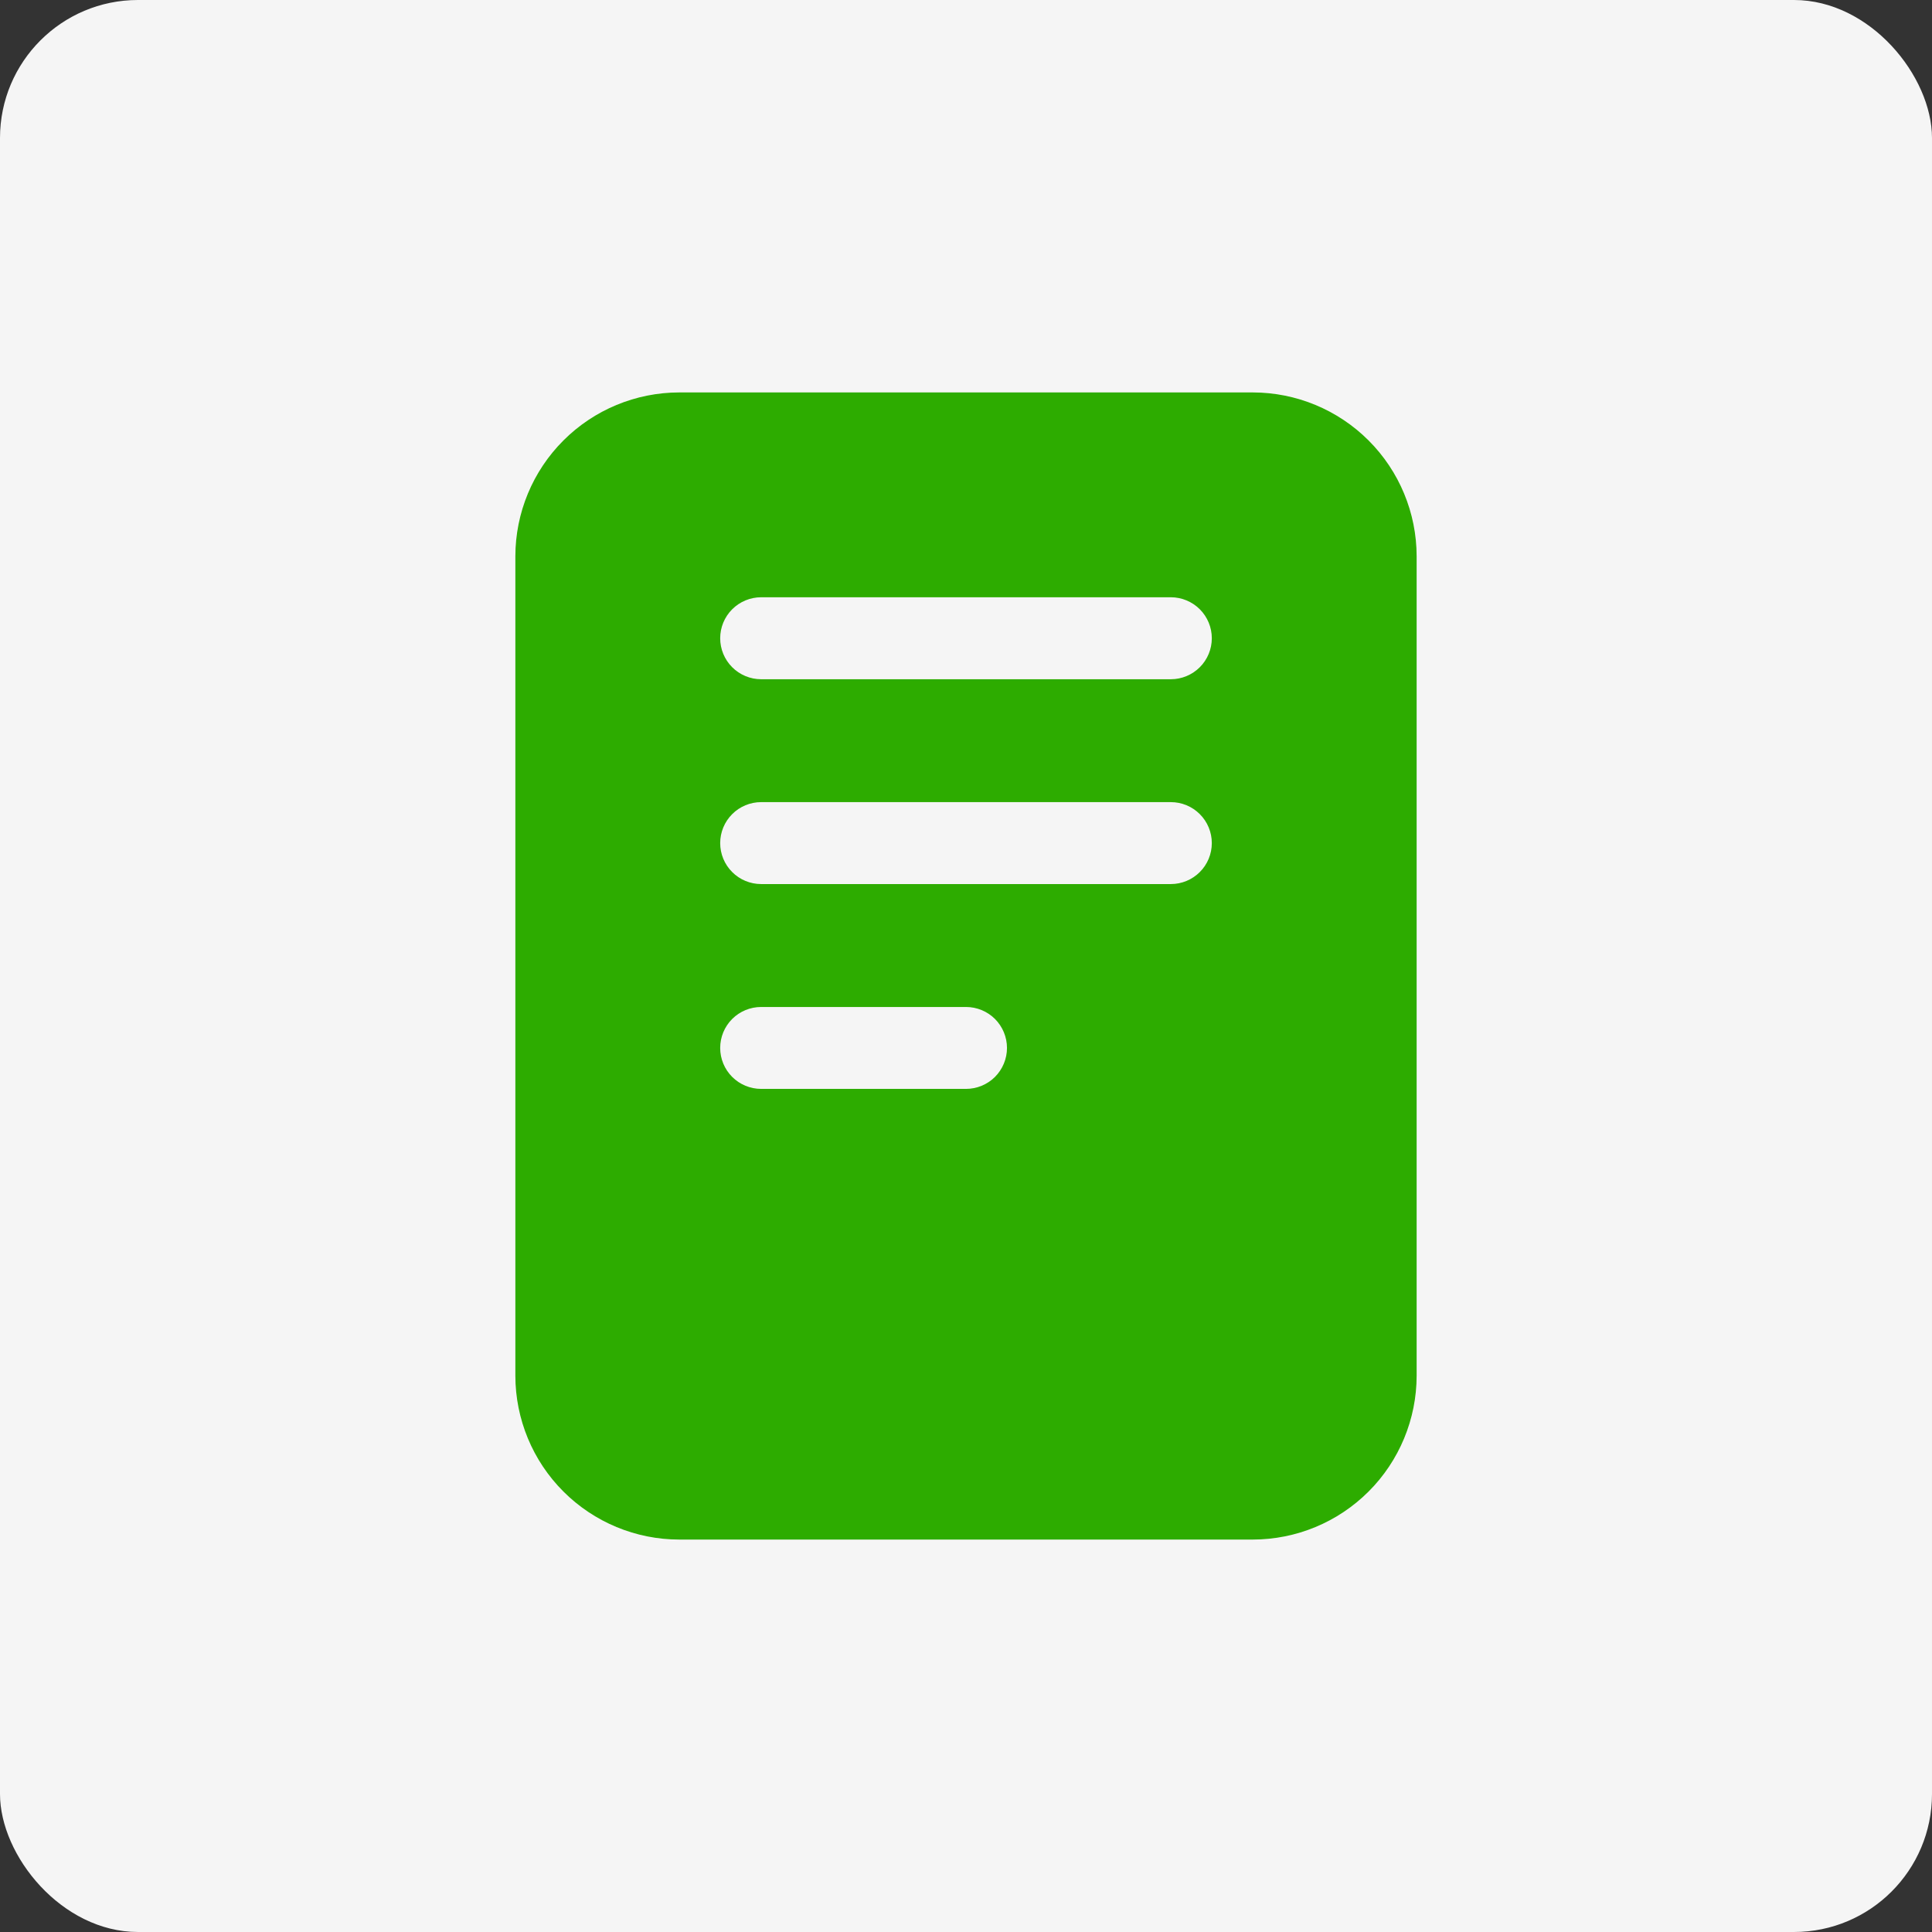
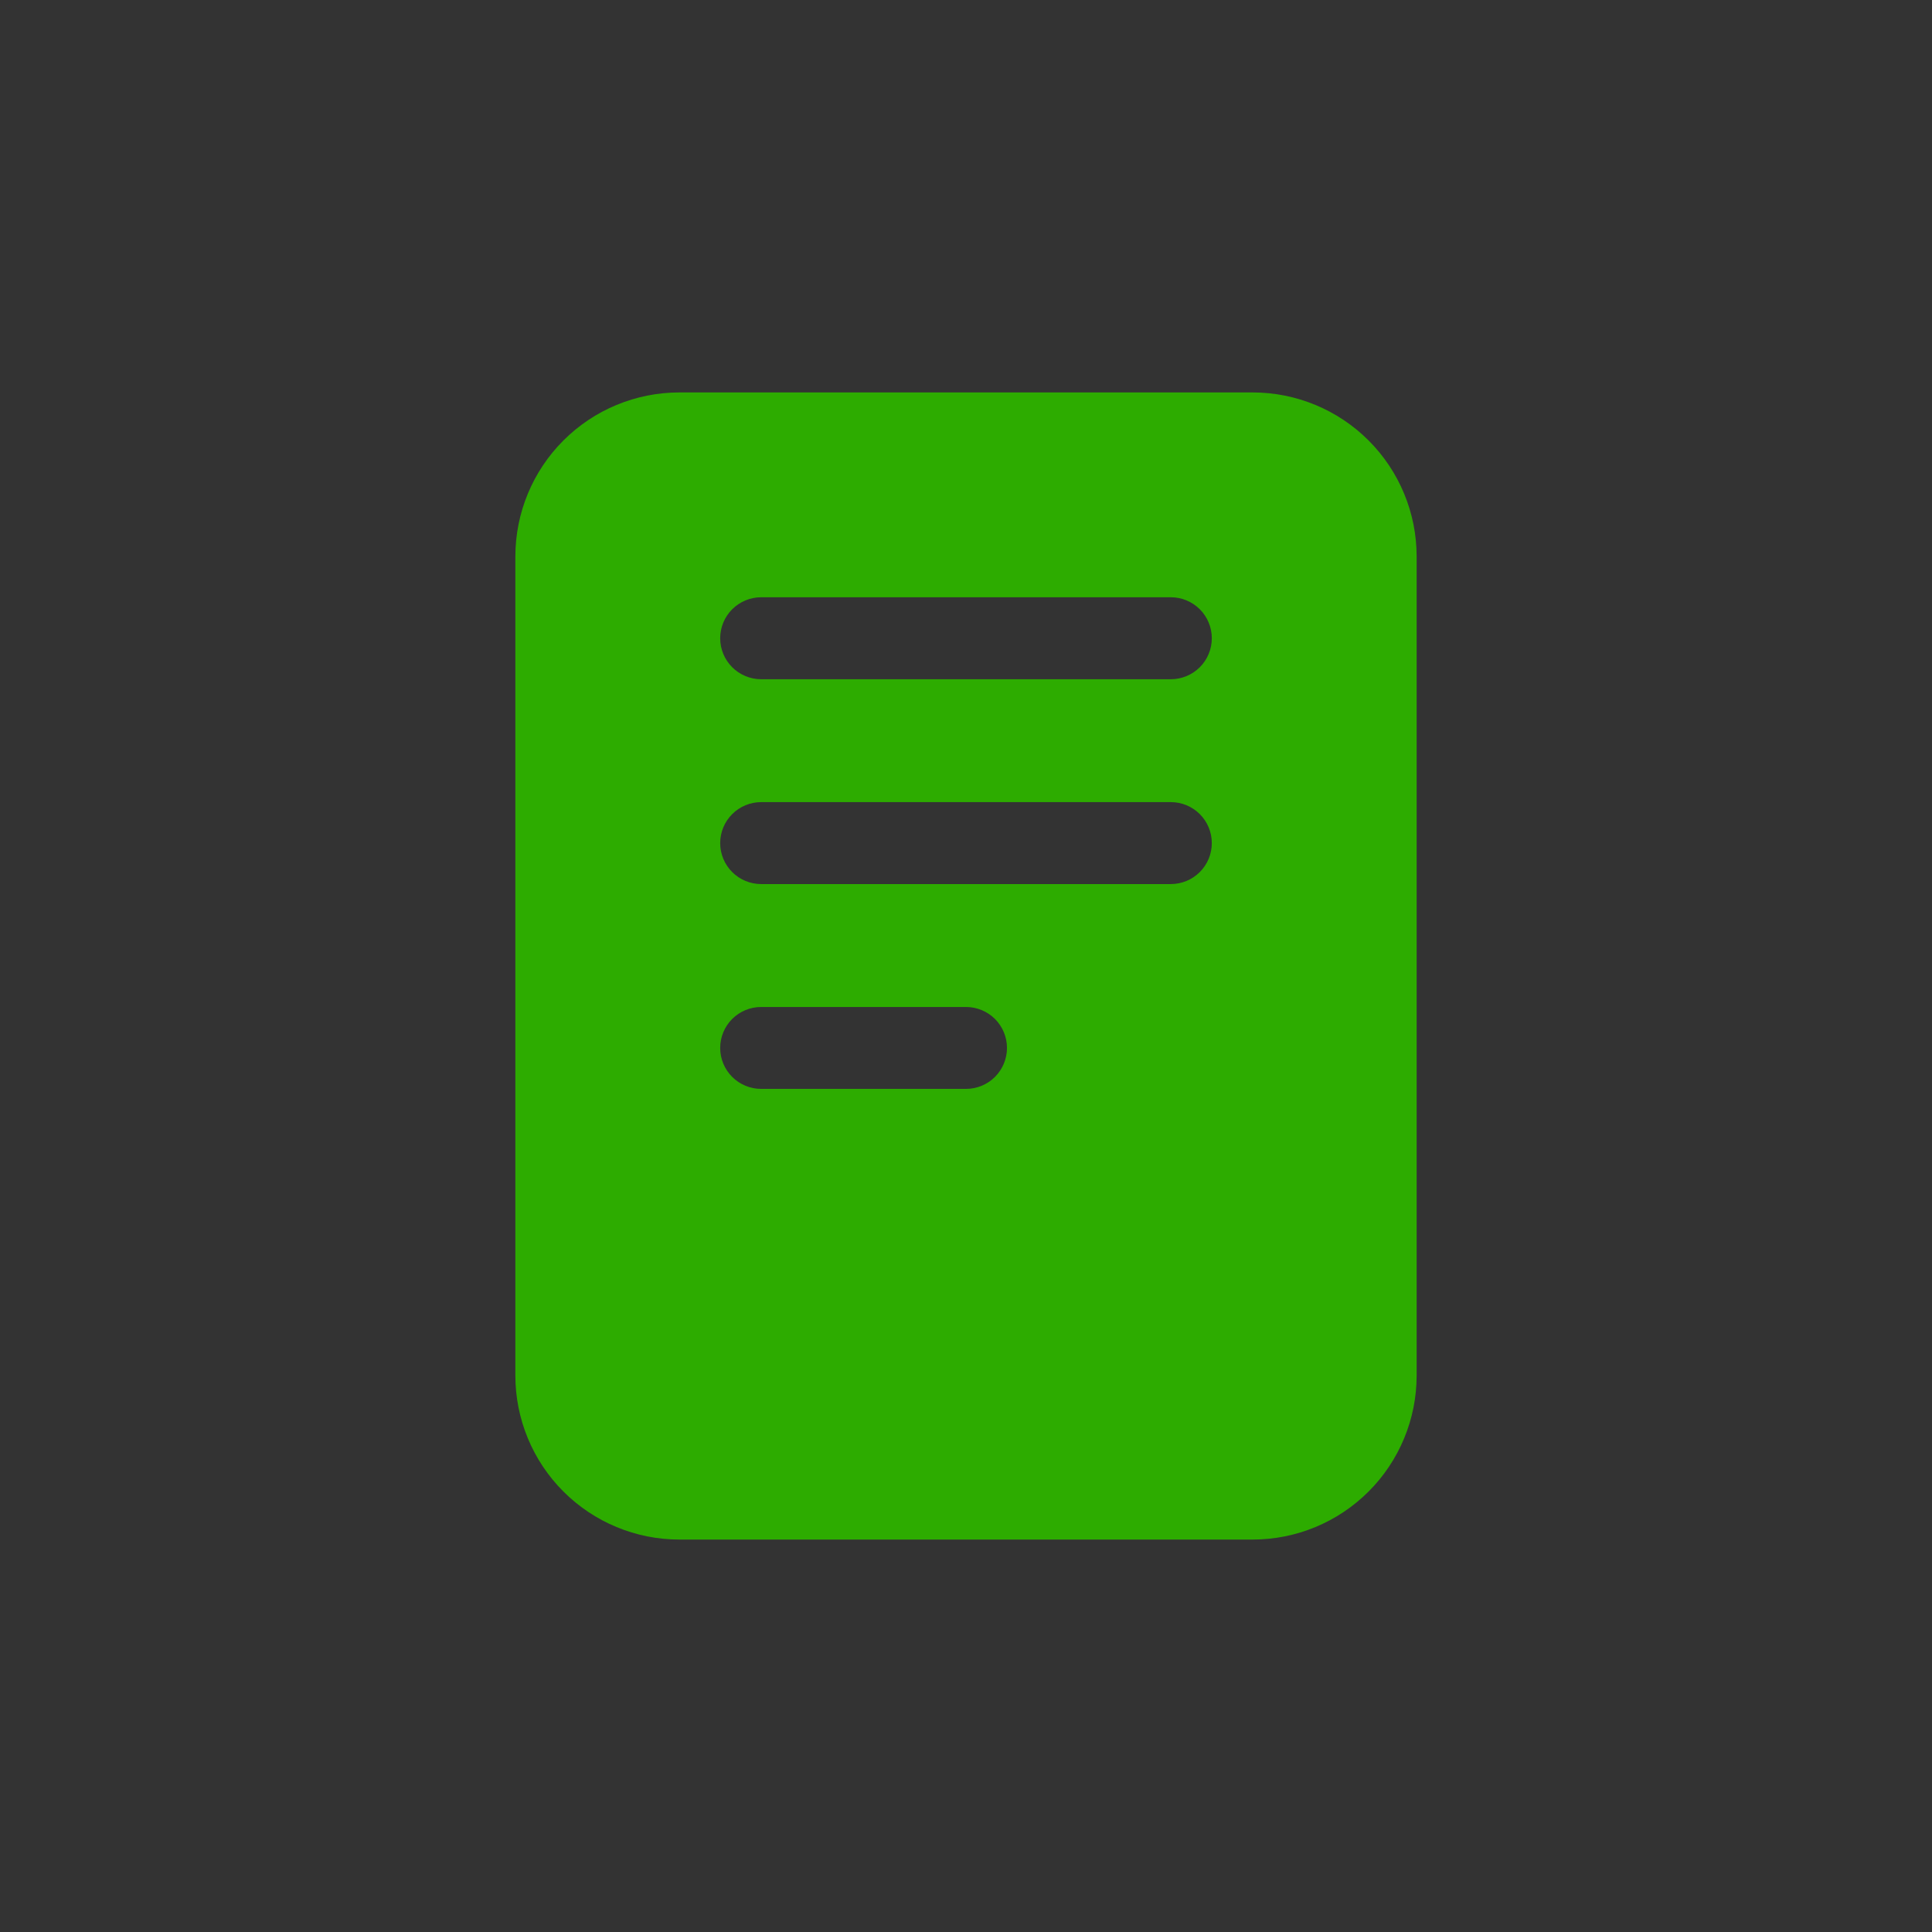
<svg xmlns="http://www.w3.org/2000/svg" width="56" height="56" viewBox="0 0 56 56" fill="none">
  <rect x="0" y="0" width="56" height="56" fill="#333333" stroke="none" />
-   <rect width="56" height="56" rx="4" fill="#F5F5F5" />
  <path d="M36.312 11.375H19.688C18.428 11.376 17.221 11.877 16.33 12.768C15.44 13.658 14.939 14.866 14.938 16.125V39.875C14.939 41.134 15.44 42.342 16.33 43.232C17.221 44.123 18.428 44.624 19.688 44.625H36.312C37.572 44.624 38.779 44.123 39.67 43.232C40.56 42.342 41.061 41.134 41.062 39.875V16.125C41.061 14.866 40.56 13.658 39.67 12.768C38.779 11.877 37.572 11.376 36.312 11.375ZM28 31.562H22.062C21.748 31.562 21.445 31.437 21.223 31.215C21 30.992 20.875 30.69 20.875 30.375C20.875 30.06 21 29.758 21.223 29.535C21.445 29.313 21.748 29.188 22.062 29.188H28C28.315 29.188 28.617 29.313 28.84 29.535C29.062 29.758 29.188 30.06 29.188 30.375C29.188 30.69 29.062 30.992 28.84 31.215C28.617 31.437 28.315 31.562 28 31.562ZM33.938 25.625H22.062C21.748 25.625 21.445 25.5 21.223 25.277C21 25.055 20.875 24.752 20.875 24.438C20.875 24.123 21 23.82 21.223 23.598C21.445 23.375 21.748 23.25 22.062 23.25H33.938C34.252 23.25 34.554 23.375 34.777 23.598C35 23.82 35.125 24.123 35.125 24.438C35.125 24.752 35 25.055 34.777 25.277C34.554 25.5 34.252 25.625 33.938 25.625ZM33.938 19.688H22.062C21.748 19.688 21.445 19.562 21.223 19.34C21 19.117 20.875 18.815 20.875 18.5C20.875 18.185 21 17.883 21.223 17.66C21.445 17.438 21.748 17.312 22.062 17.312H33.938C34.252 17.312 34.554 17.438 34.777 17.66C35 17.883 35.125 18.185 35.125 18.5C35.125 18.815 35 19.117 34.777 19.34C34.554 19.562 34.252 19.688 33.938 19.688Z" fill="#2DAC00" />
</svg>